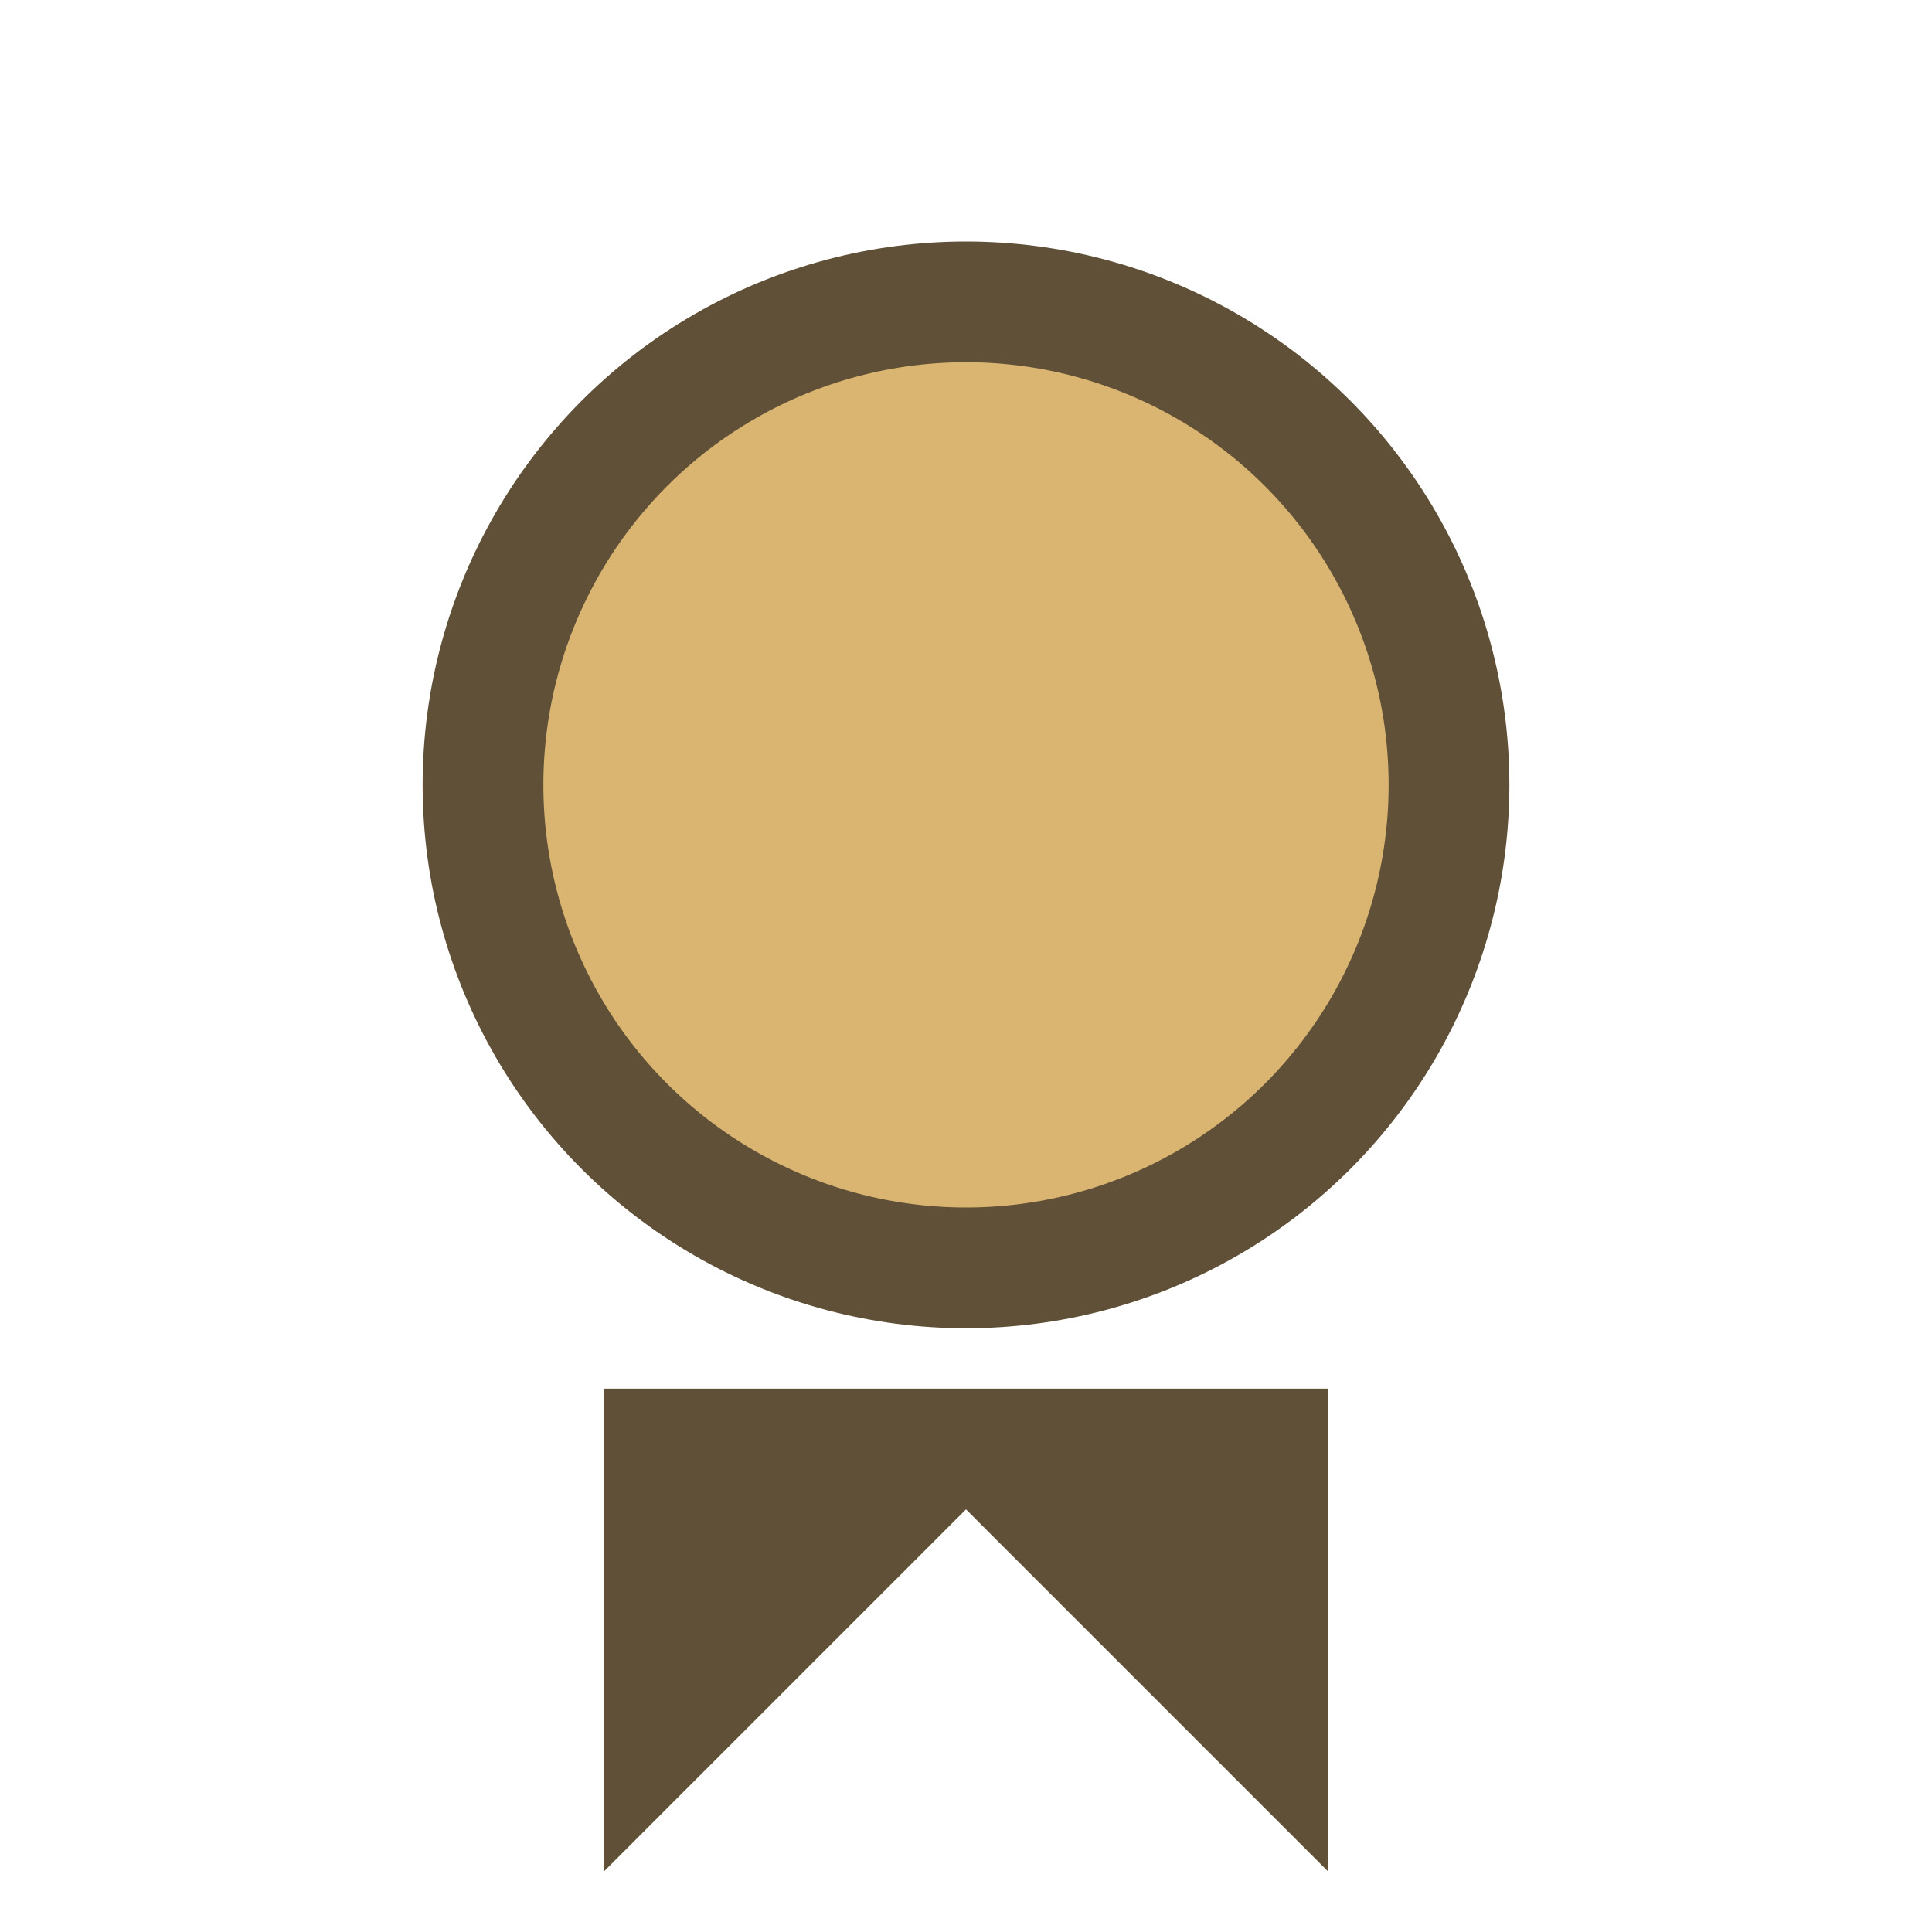
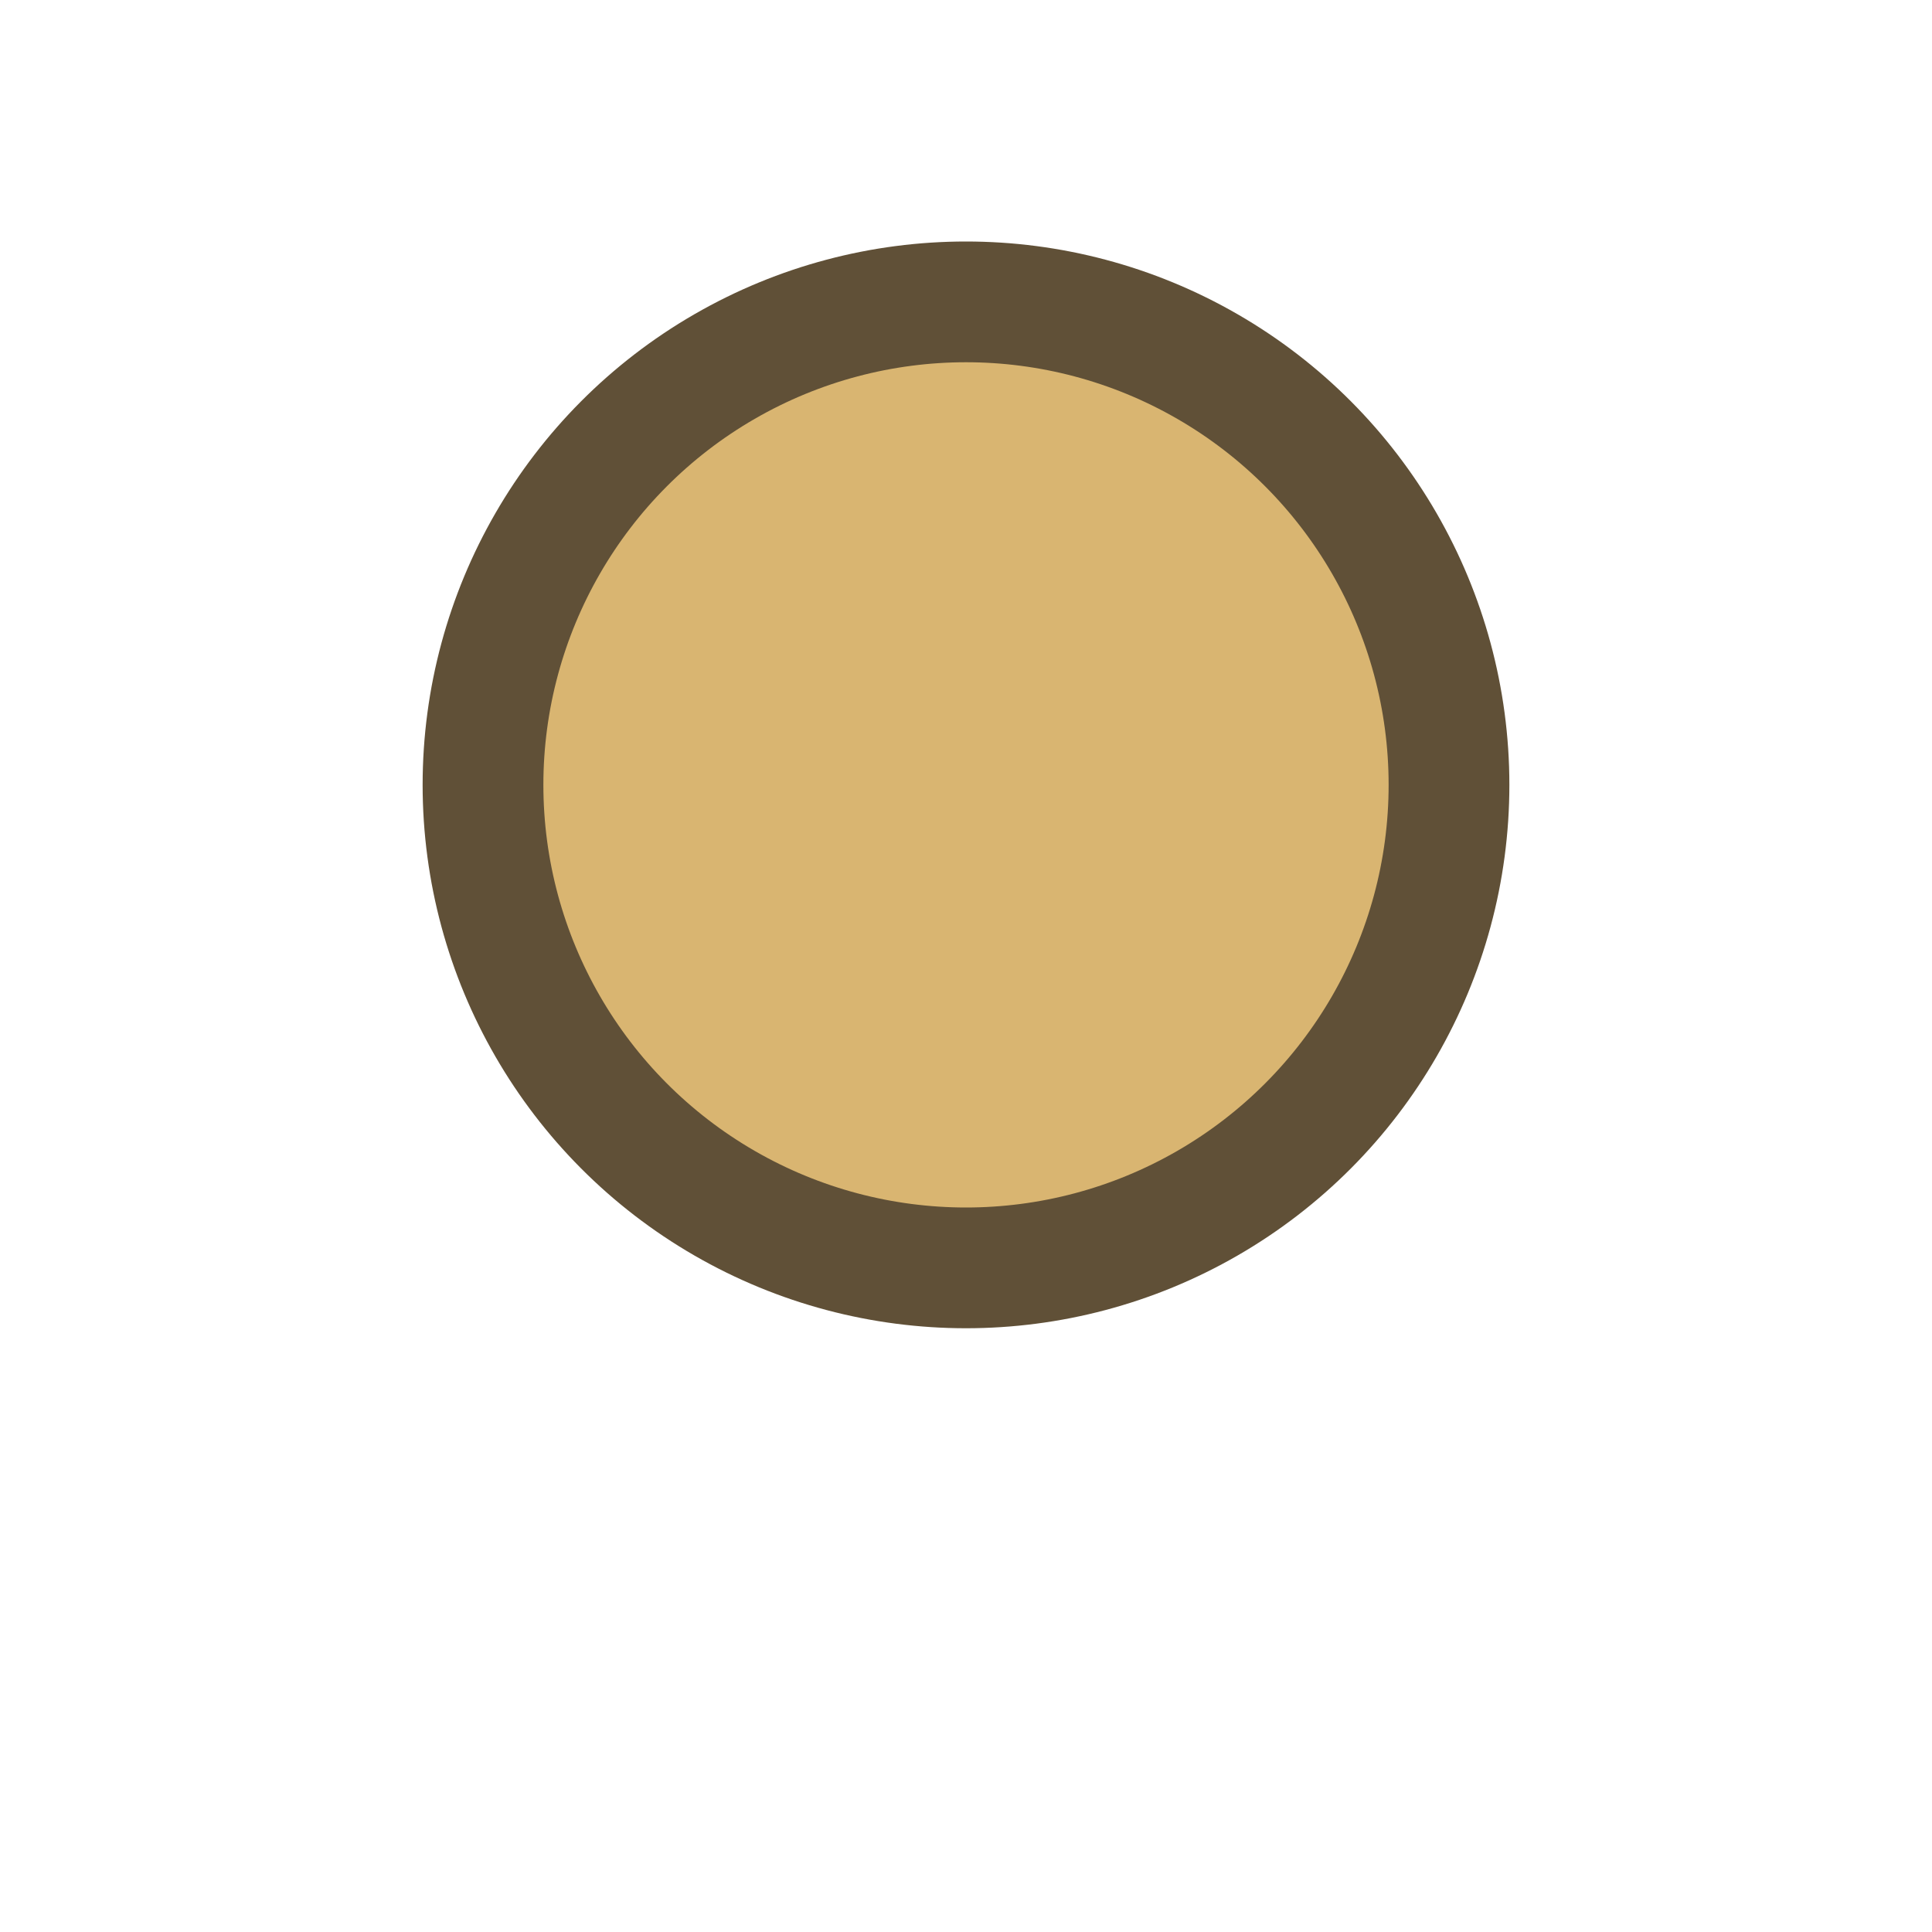
<svg xmlns="http://www.w3.org/2000/svg" width="32" height="32" viewBox="0 0 32 32">
  <circle cx="16" cy="13" r="8" fill="#D9B571" stroke="#605037" stroke-width="2" />
-   <path d="M10 31l6-6 6 6v-8H10z" fill="#605037" />
</svg>